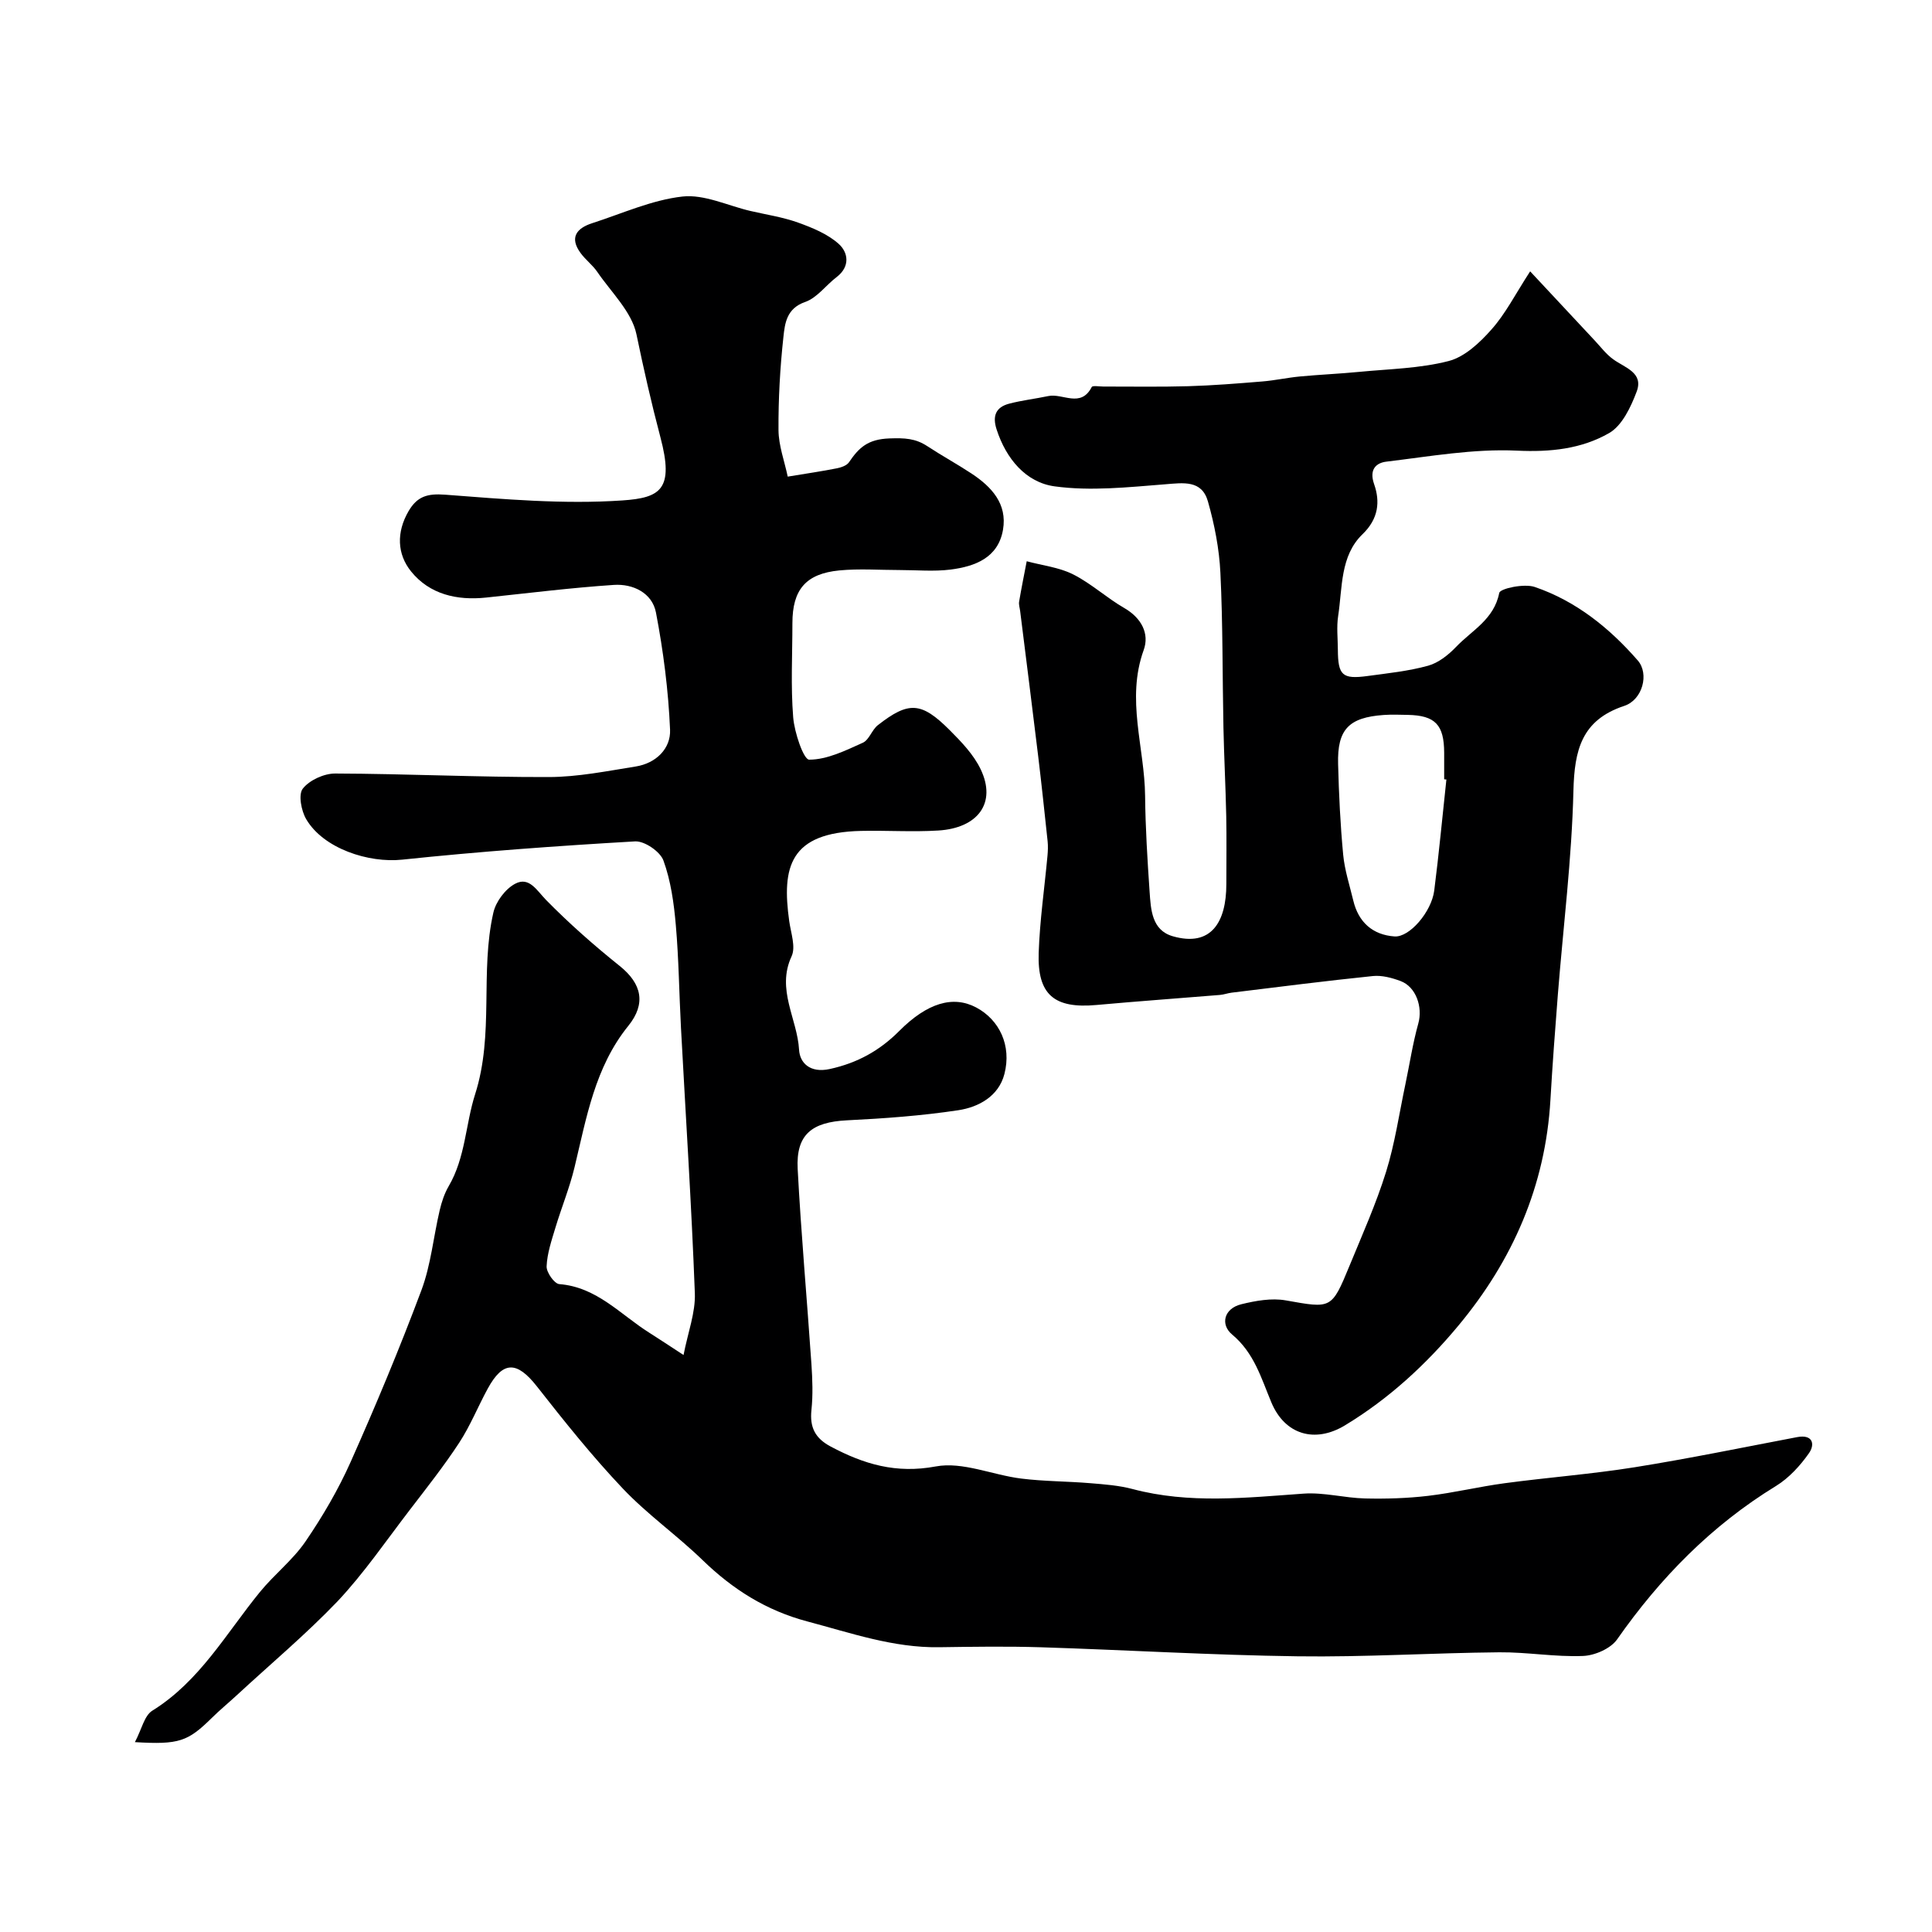
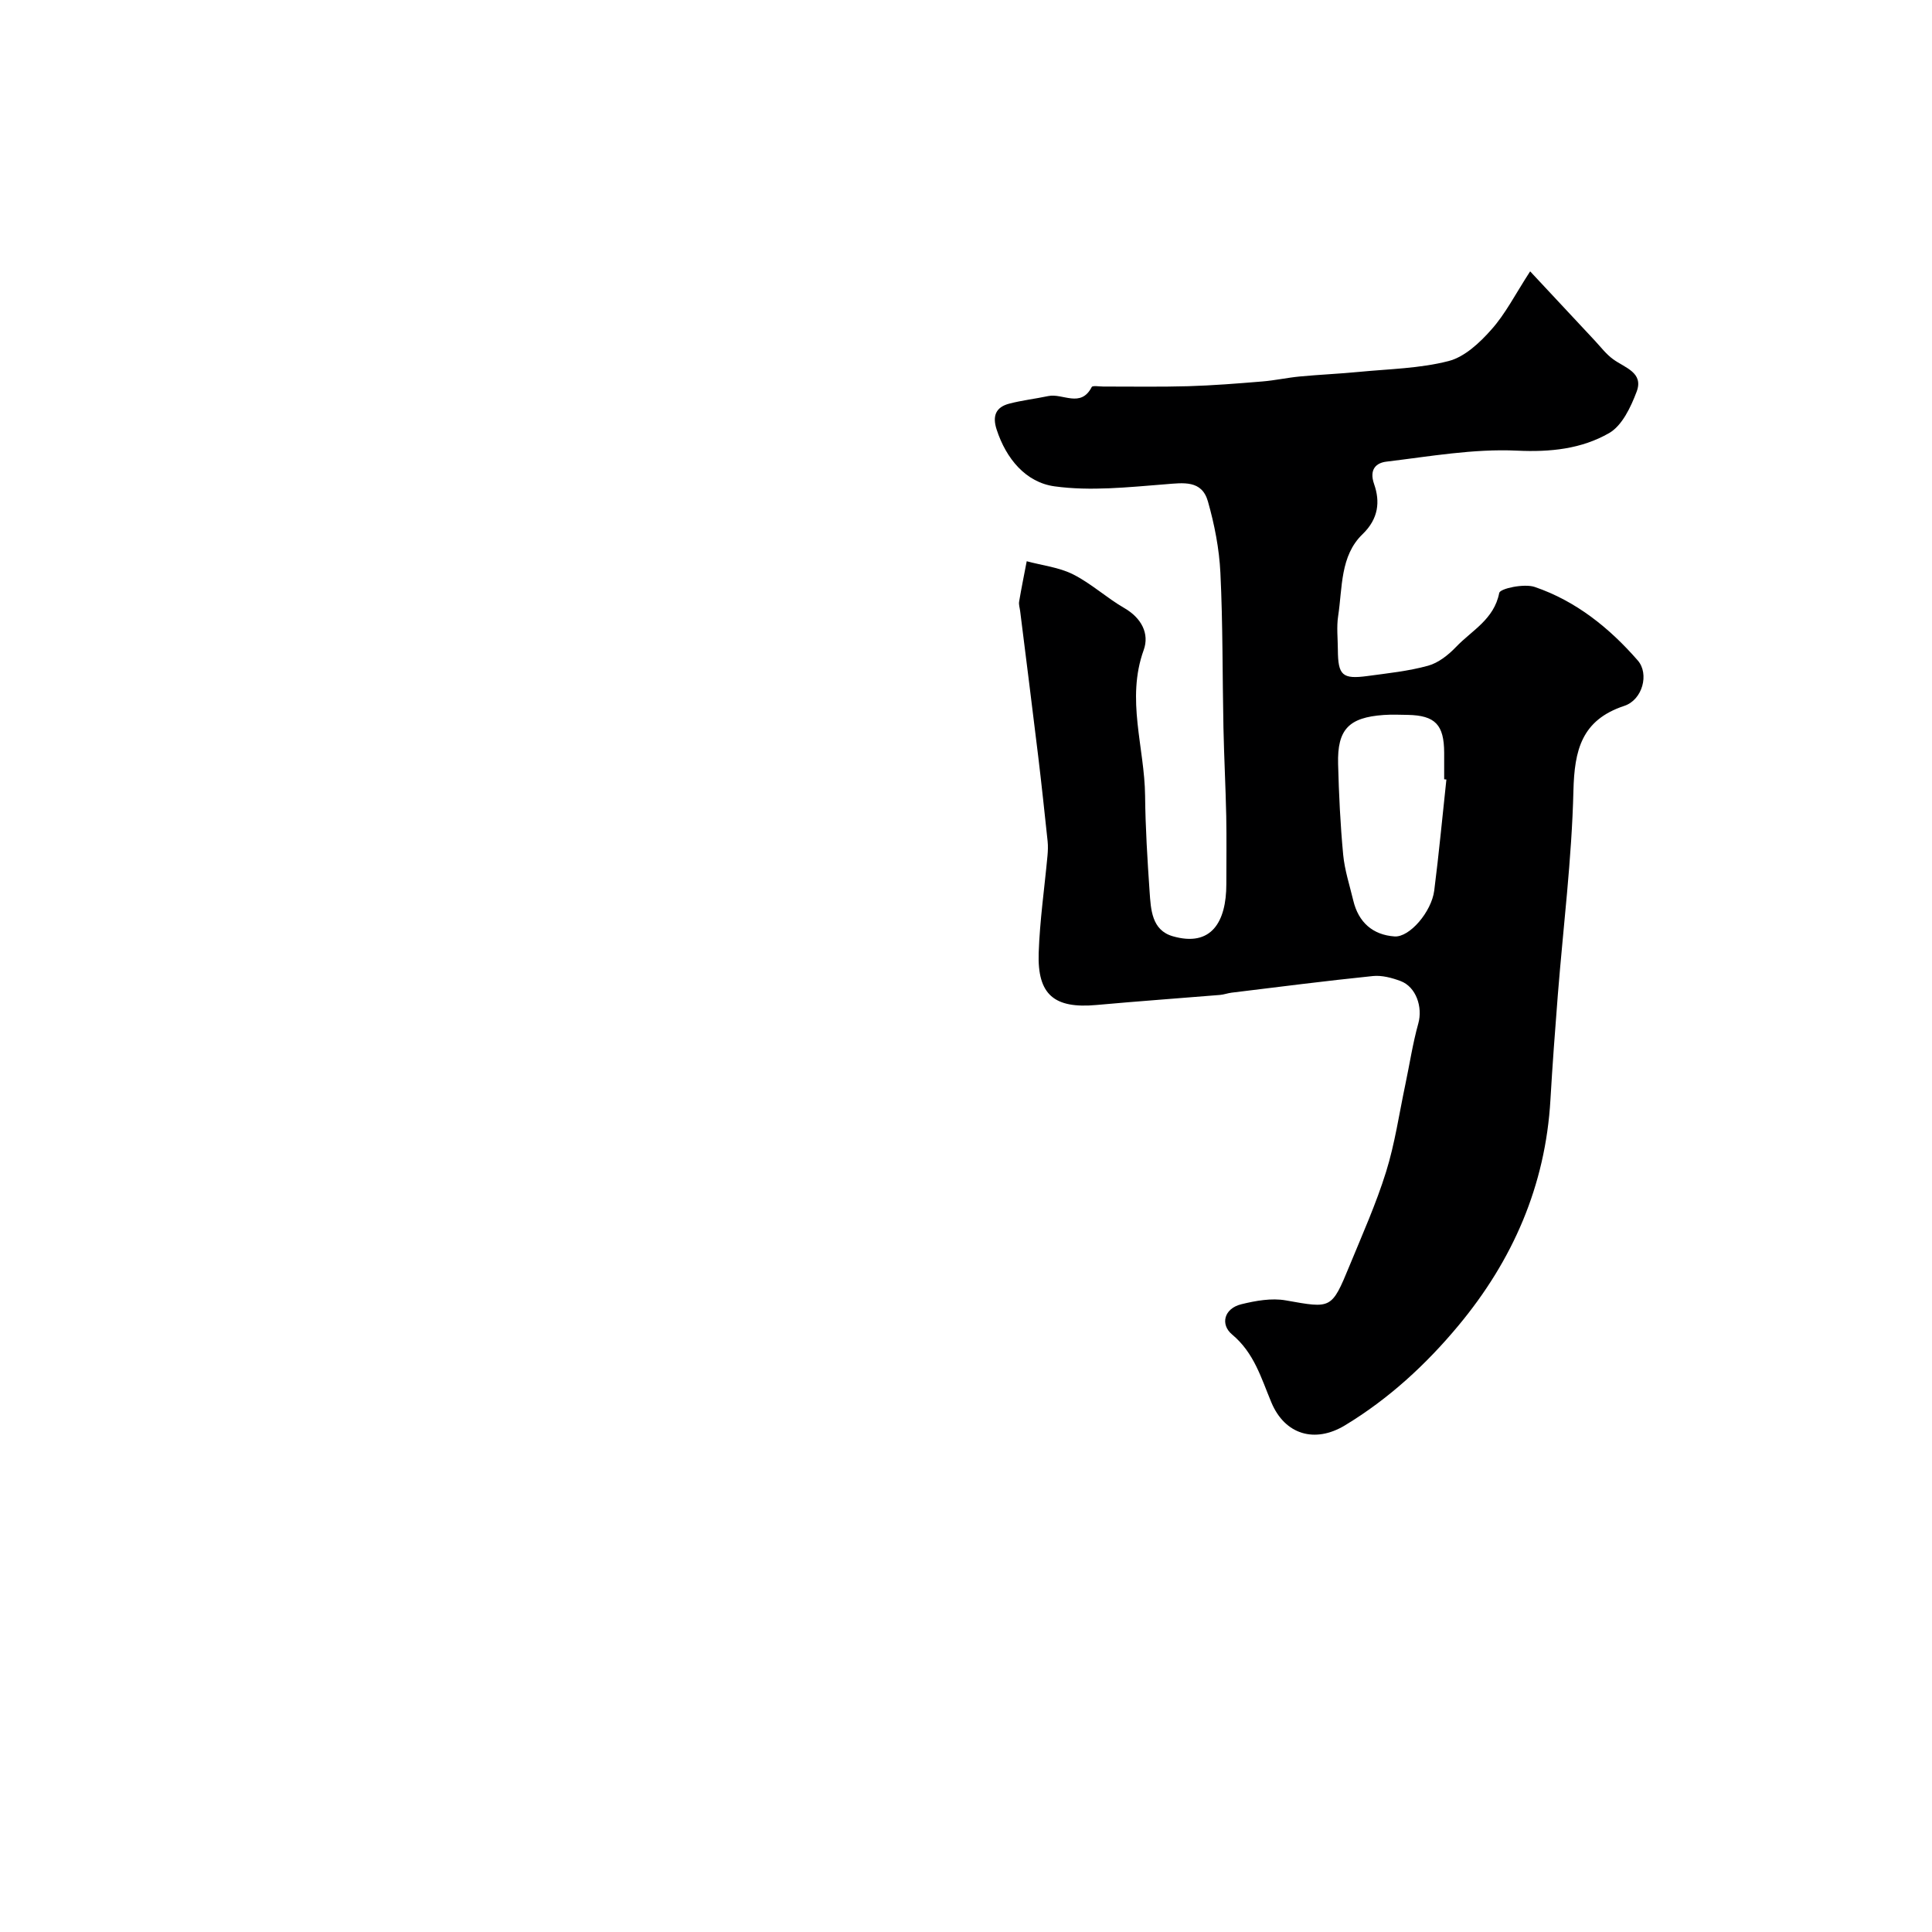
<svg xmlns="http://www.w3.org/2000/svg" enable-background="new 0 0 400 400" viewBox="0 0 400 400">
-   <path d="m27.93 360.69c1.42-2.68 1.95-5.49 3.6-6.51 9.83-6.1 15.29-16.01 22.29-24.58 2.96-3.63 6.8-6.61 9.42-10.44 3.56-5.21 6.8-10.75 9.37-16.51 5.21-11.7 10.16-23.55 14.65-35.55 1.96-5.25 2.48-11.04 3.78-16.55.4-1.71.98-3.46 1.86-4.97 3.47-5.92 3.48-12.81 5.46-19 4-12.49.97-25.32 3.79-37.65.52-2.27 2.48-4.89 4.51-5.96 2.9-1.54 4.44 1.35 6.4 3.36 4.77 4.86 9.92 9.4 15.24 13.66 4.6 3.69 5.49 7.82 1.78 12.41-6.92 8.56-8.66 19.03-11.13 29.28-1.02 4.24-2.7 8.32-3.96 12.51-.79 2.63-1.71 5.31-1.82 8-.05 1.24 1.6 3.59 2.62 3.67 7.77.61 12.65 6.29 18.61 10.05 2.06 1.3 4.08 2.65 7.12 4.63.91-4.7 2.49-8.78 2.34-12.8-.69-18.31-1.89-36.61-2.87-54.91-.38-7.1-.45-14.22-1.07-21.3-.39-4.52-1.03-9.15-2.56-13.36-.67-1.86-3.92-4.08-5.87-3.97-16.09.93-32.18 2.09-48.2 3.78-6.99.74-16.32-2.29-19.89-8.37-1.03-1.75-1.67-5.11-.71-6.33 1.38-1.76 4.4-3.14 6.71-3.13 14.76.05 29.52.77 44.28.73 5.99-.02 12.01-1.24 17.97-2.19 4.18-.67 7.25-3.71 7.08-7.62-.35-8.12-1.39-16.26-2.92-24.25-.78-4.06-4.75-5.99-8.73-5.72-8.83.59-17.63 1.69-26.44 2.62-6.05.64-11.7-.67-15.53-5.41-2.9-3.59-3.06-8.1-.54-12.45 1.79-3.08 3.88-3.72 7.59-3.44 12.2.93 24.53 2.02 36.69 1.19 7.95-.54 10.73-2.31 7.89-13.05-1.88-7.11-3.48-14.17-4.97-21.35-.98-4.67-5.22-8.69-8.11-12.92-.97-1.42-2.42-2.49-3.44-3.88-2.4-3.26-.81-5.18 2.44-6.22 6.18-1.99 12.3-4.79 18.64-5.5 4.51-.5 9.34 1.88 14.03 2.98 3.31.77 6.71 1.27 9.89 2.41 2.98 1.07 6.13 2.36 8.43 4.42 1.96 1.76 2.42 4.68-.43 6.86-2.22 1.69-4.05 4.3-6.52 5.16-3.85 1.33-4.2 4.42-4.5 7.23-.7 6.4-1.06 12.86-1.02 19.29.02 3.2 1.23 6.4 1.91 9.64 4.12-.68 7.16-1.12 10.16-1.72.91-.18 2.06-.57 2.52-1.25 2.05-3.02 3.88-4.78 8.39-4.94 3.15-.11 5.36-.02 7.84 1.61 3 1.97 6.15 3.69 9.14 5.66 4.15 2.74 7.44 6.27 6.52 11.64-1 5.81-5.79 7.59-10.83 8.24-3.47.44-7.04.1-10.56.1-4.17 0-8.36-.32-12.49.08-6.96.67-9.72 4-9.72 10.91 0 6.5-.36 13.03.16 19.49.25 3.16 2.16 8.78 3.31 8.78 3.72 0 7.52-1.89 11.1-3.5 1.32-.59 1.88-2.68 3.13-3.65 6.37-4.97 8.98-4.84 14.83 1 2.44 2.44 4.98 5.08 6.44 8.13 3.37 7.03-.62 12.19-8.76 12.69-5.31.33-10.66-.04-15.99.08-14.8.33-16.45 7.47-14.88 18.68.34 2.44 1.39 5.34.49 7.28-3.2 6.88 1.18 12.92 1.55 19.36.15 2.66 2.22 4.88 6.35 3.98 5.72-1.25 10.32-3.8 14.37-7.86 5.83-5.86 11.17-7.41 15.94-4.89 4.81 2.55 7.38 7.88 5.85 13.79-1.19 4.59-5.32 6.85-9.54 7.49-7.62 1.15-15.35 1.71-23.06 2.09-7.29.36-10.57 2.96-10.2 10.07.71 13.48 1.93 26.94 2.85 40.42.21 3.15.33 6.36 0 9.49-.38 3.59.77 5.86 4 7.57 6.86 3.64 13.5 5.65 21.75 4.11 5.53-1.04 11.73 1.77 17.67 2.51 4.74.59 9.56.56 14.33.96 2.93.24 5.92.46 8.74 1.21 11.75 3.12 23.55 1.79 35.4.95 4.2-.3 8.48.9 12.74 1 4.34.1 8.73-.03 13.04-.54 5.33-.63 10.57-1.91 15.89-2.62 8.95-1.2 17.97-1.88 26.87-3.3 11.26-1.8 22.44-4.11 33.65-6.24 3.27-.62 3.72 1.5 2.46 3.31-1.82 2.6-4.15 5.15-6.83 6.8-13.35 8.17-23.97 19.01-32.9 31.76-1.34 1.92-4.63 3.35-7.08 3.44-5.75.23-11.53-.81-17.3-.76-13.94.13-27.87 1.02-41.8.83-17.71-.24-35.4-1.31-53.1-1.87-7.03-.22-14.07-.11-21.1-.01-9.48.14-18.26-2.95-27.25-5.33-8.54-2.26-15.47-6.65-21.71-12.7-5.32-5.16-11.47-9.48-16.55-14.85-6.32-6.67-12.08-13.88-17.76-21.12-4.13-5.26-7.02-5.34-10.18.46-2.02 3.71-3.61 7.69-5.91 11.21-3.16 4.82-6.75 9.36-10.26 13.94-4.89 6.37-9.45 13.06-14.92 18.88-6.59 6.88-13.91 13.01-20.89 19.47-1.7 1.57-3.49 3.04-5.13 4.66-4.98 4.9-6.77 5.58-15.94 5.03z" fill="#000001" />
  <path d="m316.8 56.18c4.69 5.02 9.02 9.68 13.37 14.32 1.25 1.34 2.38 2.85 3.84 3.9 2.42 1.75 6.33 2.75 4.84 6.69-1.2 3.18-3 7.02-5.69 8.57-5.73 3.29-12.16 3.97-19.11 3.64-8.96-.42-18.04 1.2-27.02 2.28-2.01.24-3.64 1.51-2.53 4.67 1.25 3.57.94 7.13-2.4 10.35-4.66 4.49-4.15 11.06-5.05 16.94-.35 2.28-.07 4.66-.06 6.99.03 5.29.92 6.14 6.15 5.43 4.2-.57 8.47-1.01 12.53-2.13 2.14-.59 4.2-2.23 5.79-3.89 3.26-3.42 7.87-5.69 8.94-11.18.18-.92 5.17-1.98 7.34-1.24 8.54 2.91 15.47 8.48 21.35 15.23 2.39 2.75 1 8.13-2.79 9.39-8.86 2.93-10.33 9.16-10.54 17.59-.34 14.1-2.11 28.17-3.23 42.26-.57 7.24-1.11 14.48-1.53 21.72-1.03 17.76-7.79 33.21-19.05 46.74-6.73 8.09-14.44 15.18-23.5 20.66-6.19 3.74-12.42 1.96-15.23-4.76-2.12-5.07-3.55-10.23-8.13-14.06-2.46-2.05-1.71-5.37 1.91-6.26 2.97-.73 6.26-1.32 9.2-.8 9.45 1.67 9.47 1.9 13.22-7.21 2.64-6.42 5.49-12.79 7.55-19.4 1.83-5.87 2.71-12.04 3.99-18.08.89-4.22 1.53-8.51 2.69-12.66.93-3.34-.44-7.56-3.69-8.77-1.8-.67-3.86-1.22-5.72-1.03-9.76 1-19.49 2.25-29.24 3.44-.81.1-1.6.4-2.41.47-8.52.7-17.05 1.31-25.56 2.08-8.74.8-12.28-2.1-11.98-10.81.23-6.71 1.2-13.39 1.82-20.08.09-.99.13-2.01.03-2.99-.62-5.84-1.24-11.68-1.94-17.51-1.22-10.06-2.49-20.11-3.75-30.17-.08-.65-.32-1.34-.21-1.96.47-2.79 1.04-5.57 1.57-8.35 3.22.87 6.69 1.25 9.61 2.72 3.75 1.89 6.95 4.87 10.61 6.98 3.55 2.05 5.22 5.31 4 8.68-3.69 10.21.19 20.16.29 30.21.07 6.6.48 13.2.93 19.79.26 3.72.43 8 4.8 9.26 7.94 2.29 11.09-2.91 11.09-10.79 0-4.69.07-9.39-.02-14.08-.13-6.12-.45-12.23-.58-18.35-.22-10.68-.11-21.36-.63-32.03-.24-4.96-1.22-9.98-2.58-14.77-1.27-4.47-5.04-3.86-8.9-3.55-7.61.6-15.4 1.45-22.87.42-5.93-.82-10.01-5.7-11.98-11.77-.91-2.79-.18-4.61 2.58-5.34 2.66-.7 5.42-1.01 8.12-1.58 2.97-.63 6.72 2.54 8.99-1.87.18-.35 1.58-.1 2.41-.1 5.85-.01 11.71.1 17.56-.07 5.11-.15 10.22-.56 15.32-.98 2.6-.21 5.16-.78 7.76-1.03 4.11-.39 8.24-.56 12.34-.96 6.19-.6 12.53-.7 18.5-2.24 3.31-.85 6.44-3.78 8.83-6.49 2.92-3.25 4.93-7.27 8.05-12.08zm-17.34 105.21c-.15-.02-.3-.03-.46-.05 0-1.83 0-3.66 0-5.5-.02-5.79-1.86-7.72-7.54-7.83-1.66-.03-3.34-.1-5 .02-7.2.51-9.61 2.98-9.42 10.14.16 6.27.46 12.54 1.05 18.78.3 3.2 1.34 6.34 2.09 9.49 1.07 4.5 4.02 7.12 8.54 7.44 3.11.22 7.65-5.09 8.22-9.48.98-7.66 1.69-15.34 2.52-23.01z" fill="#000001" />
</svg>